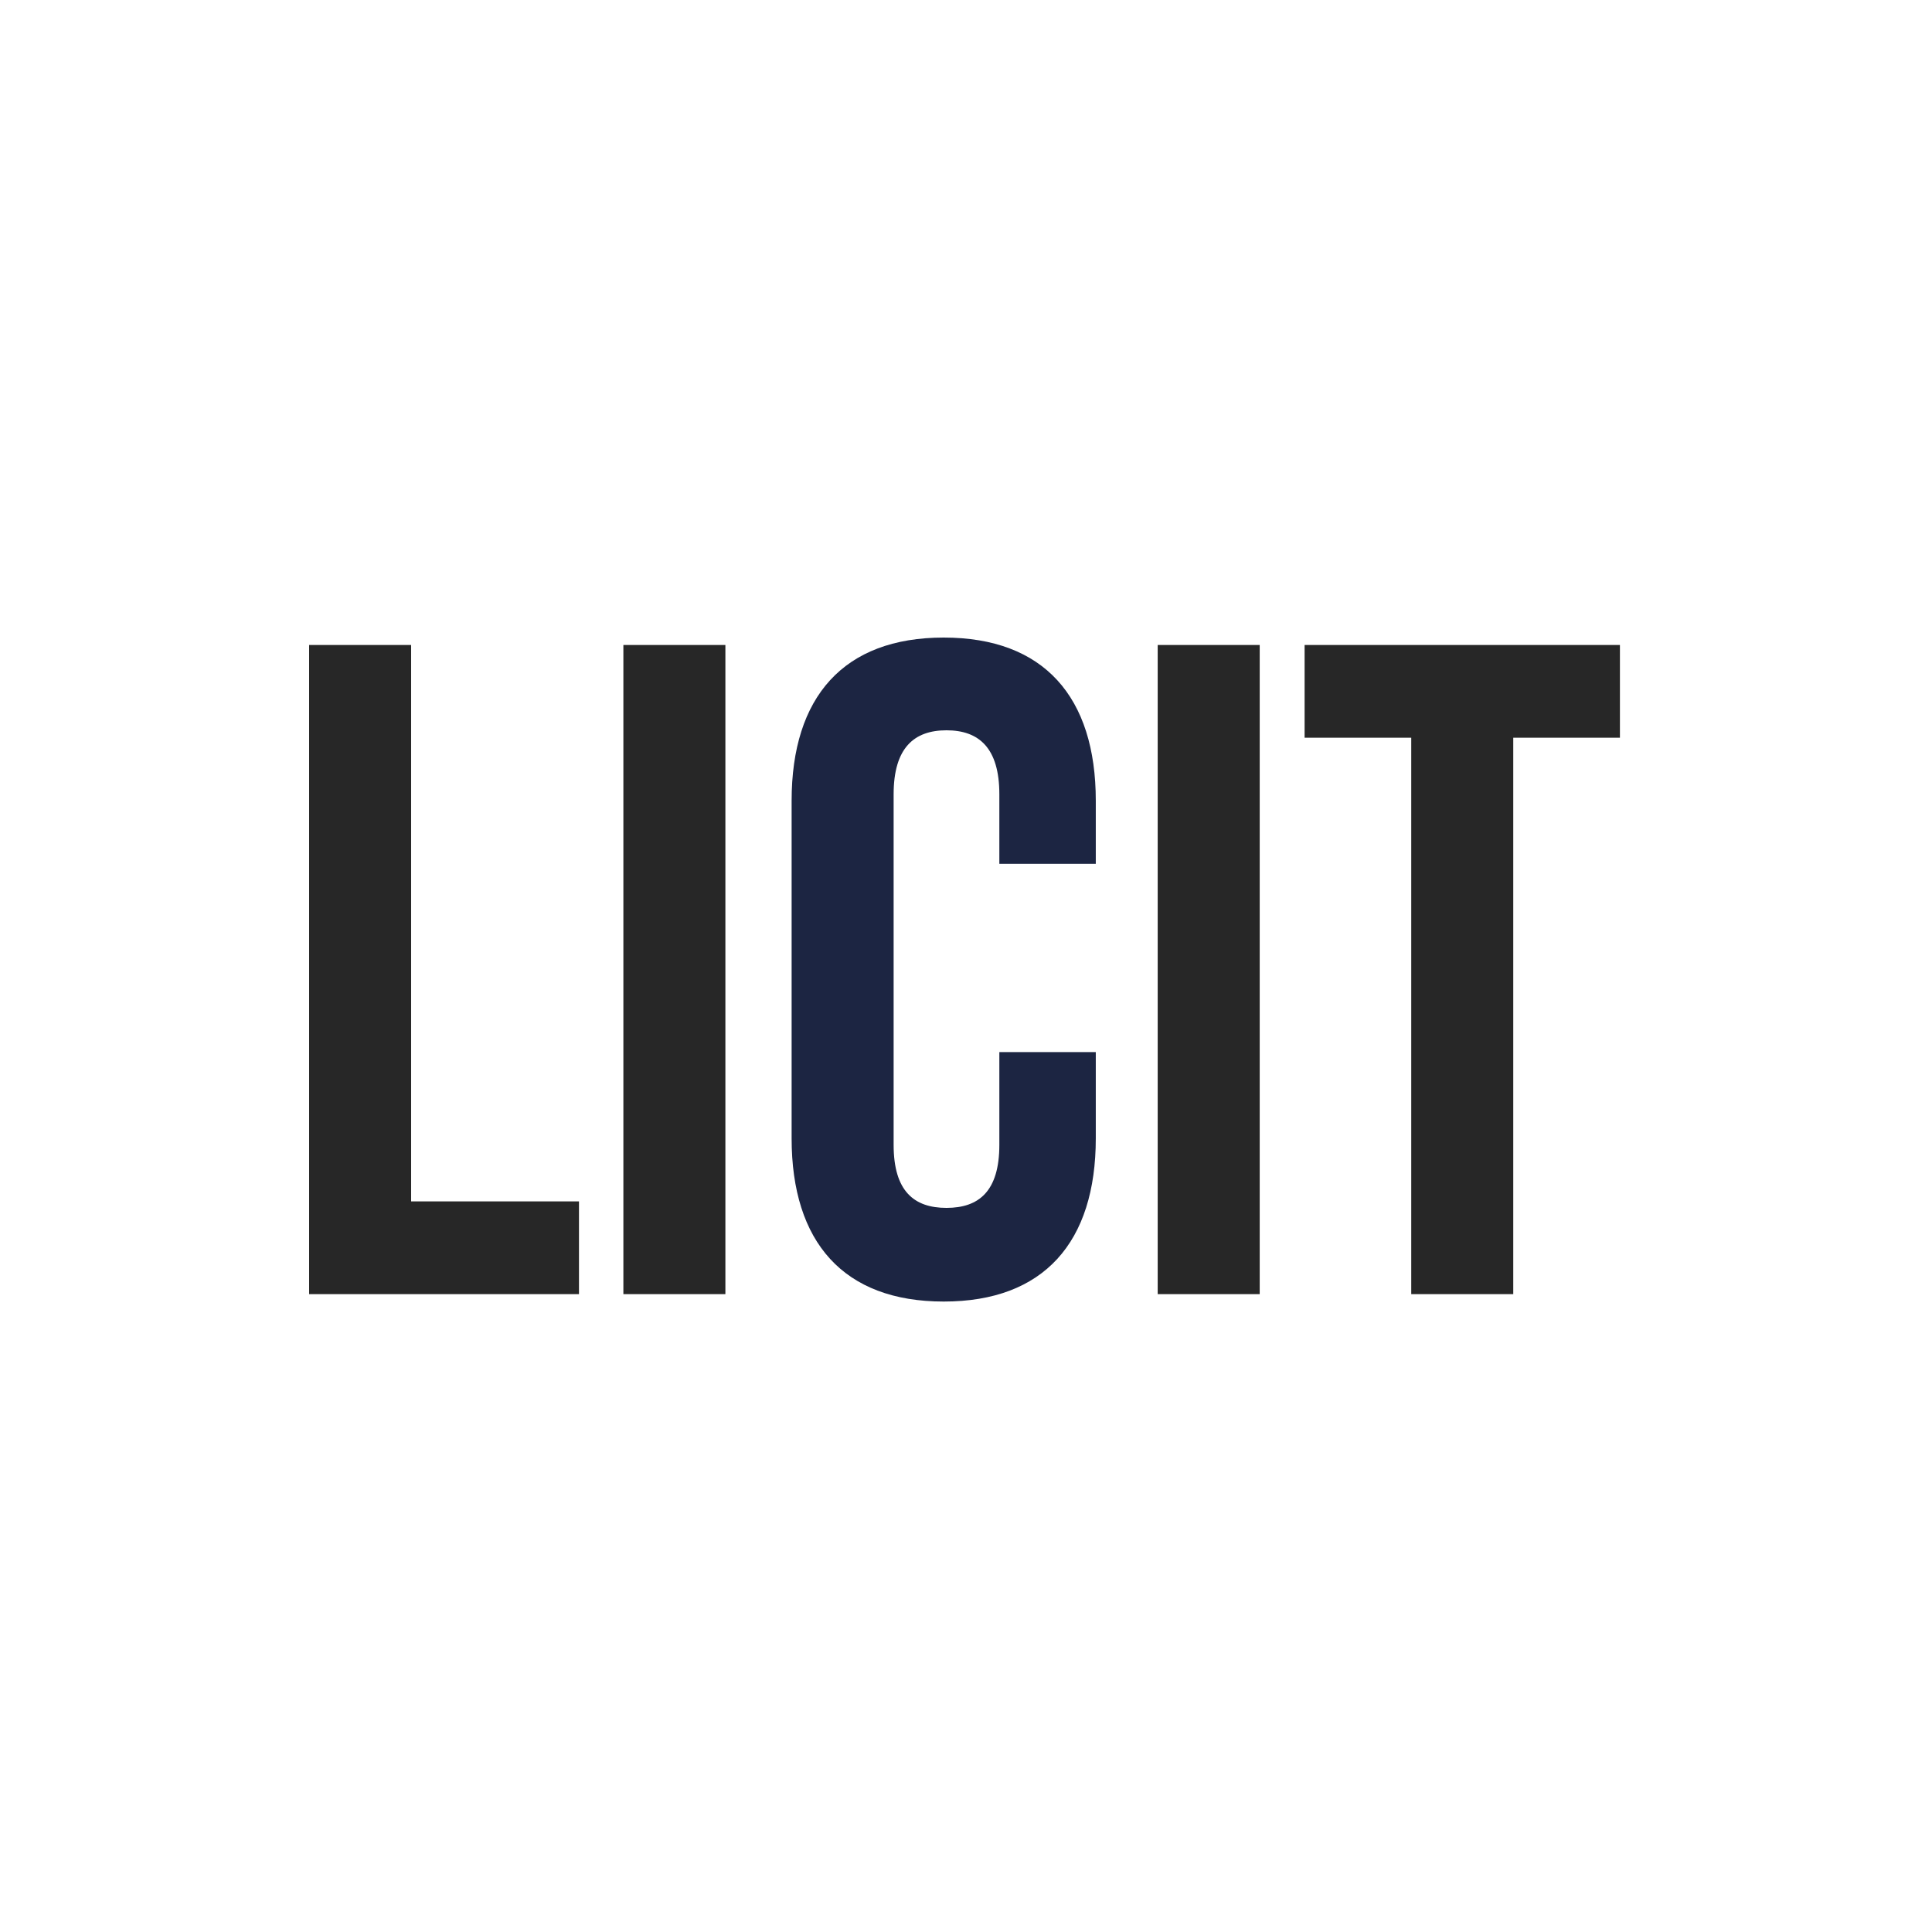
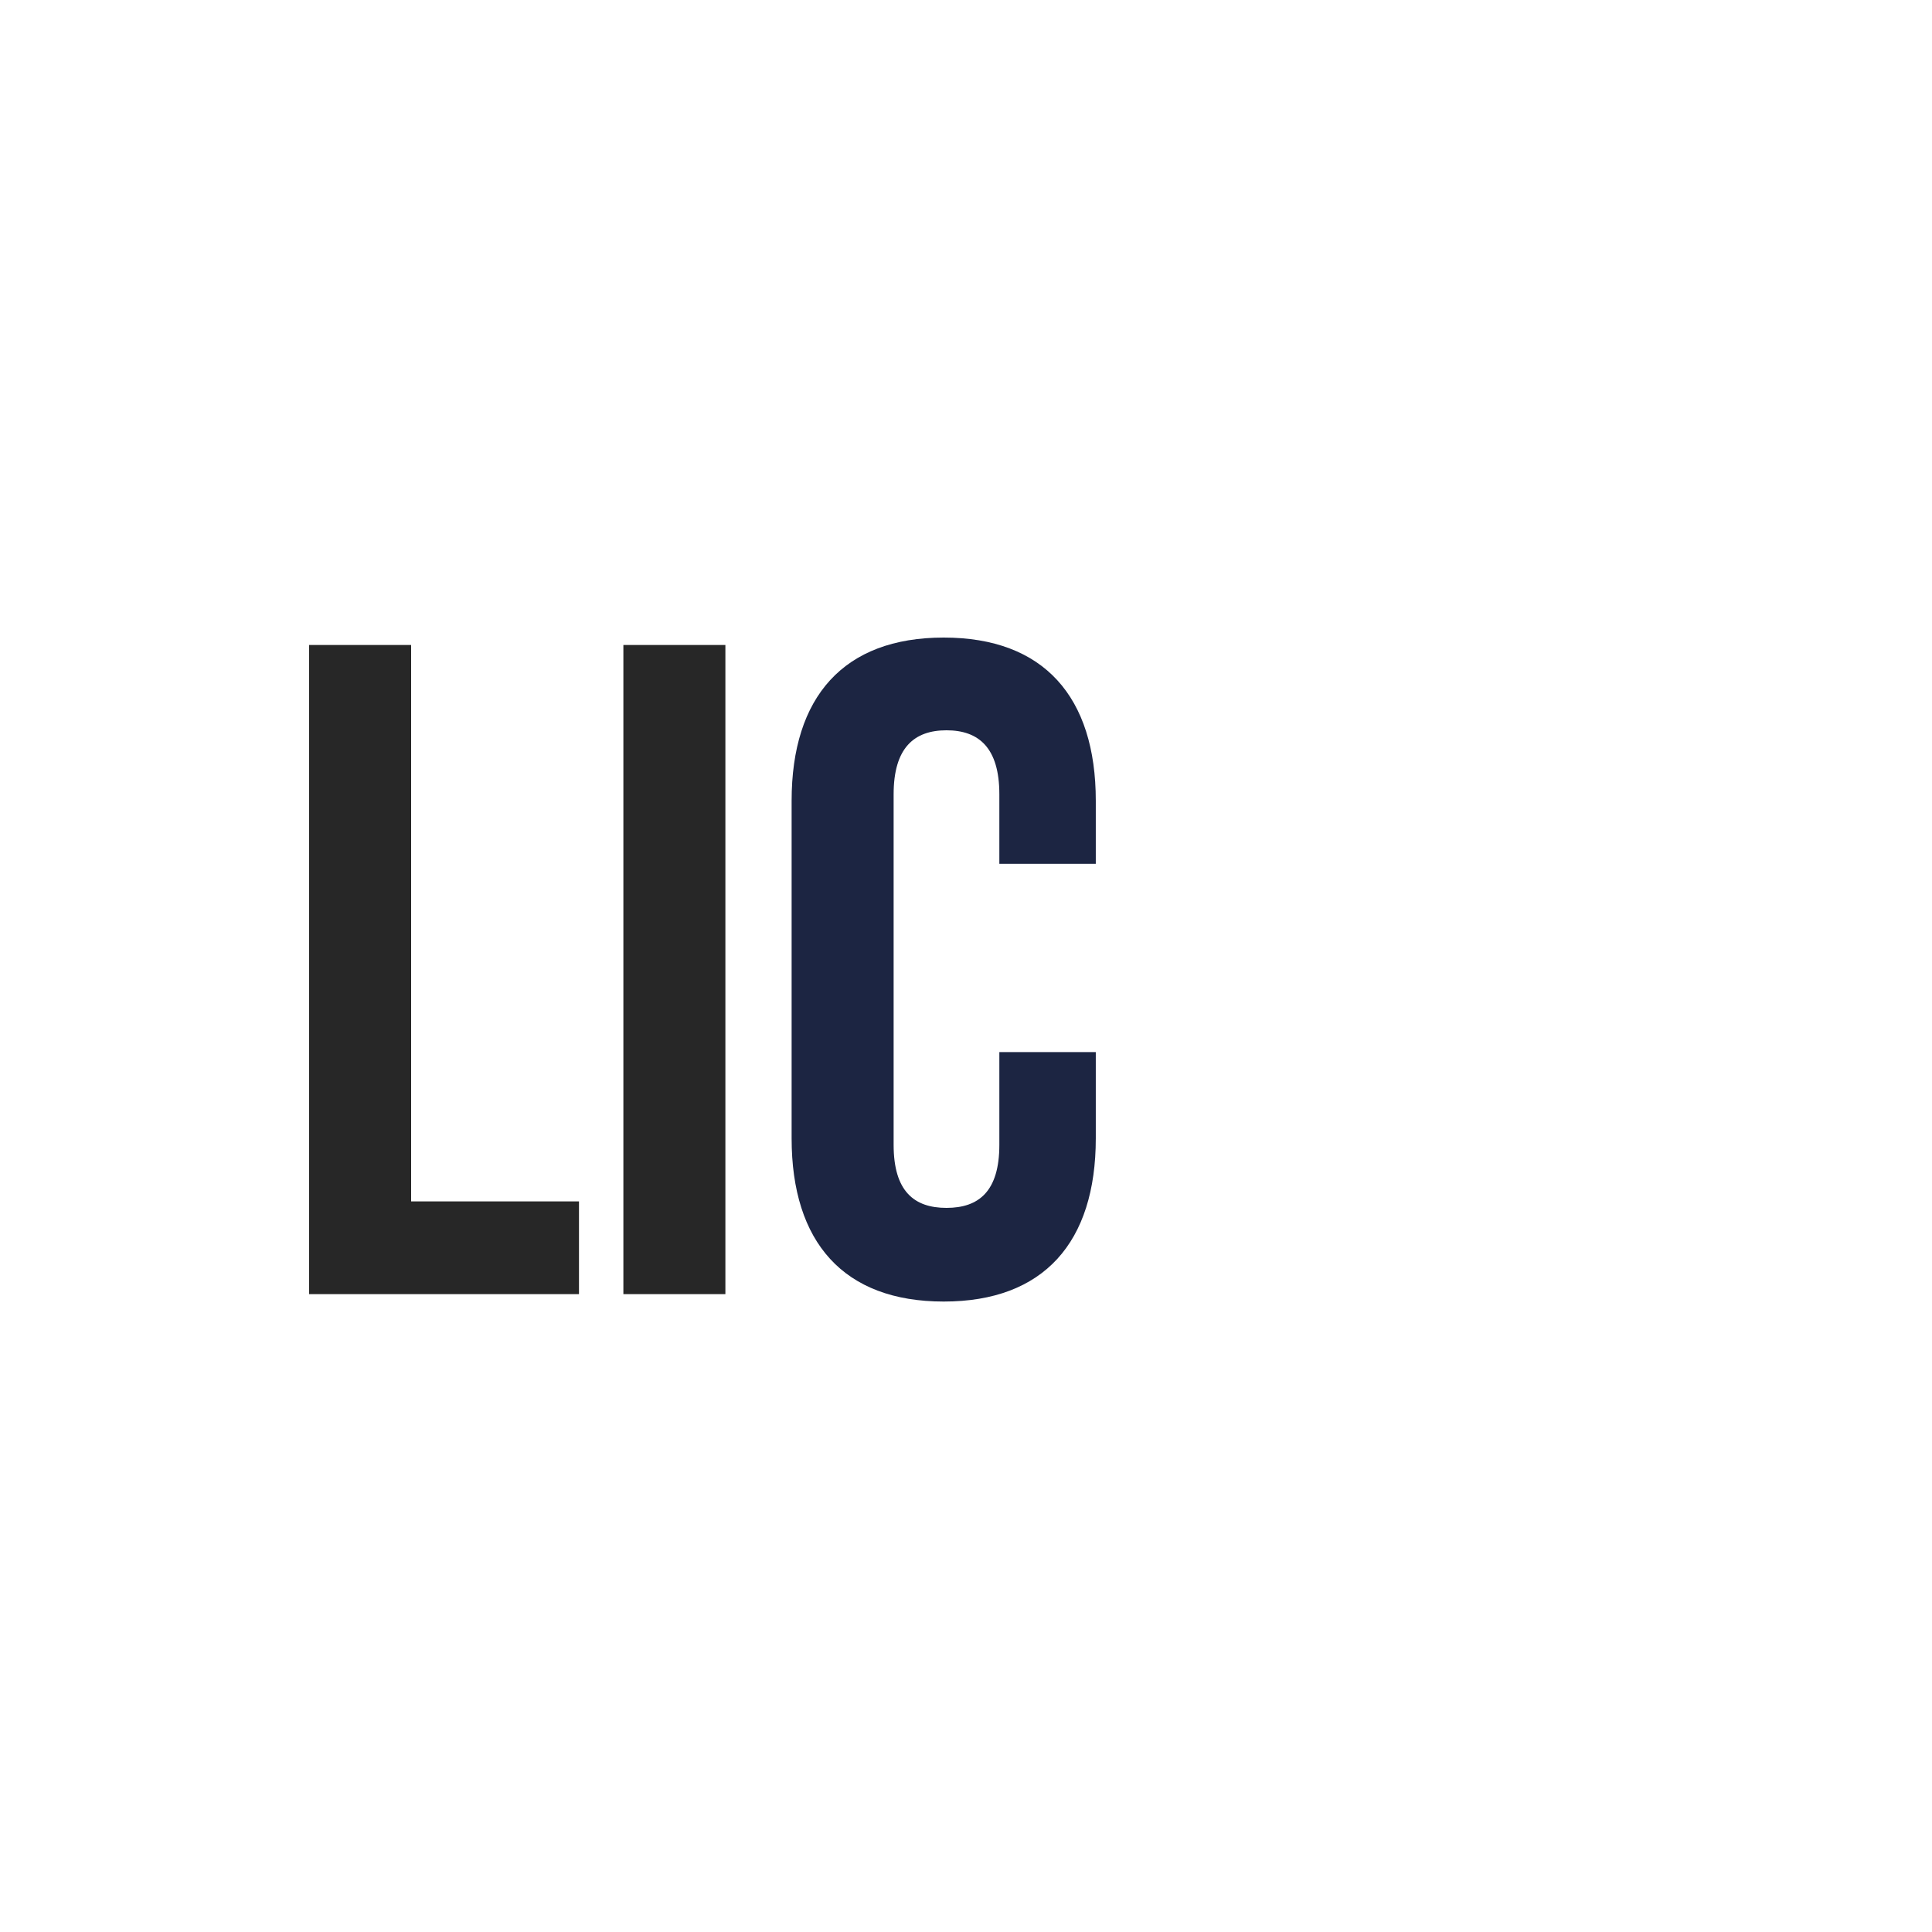
<svg xmlns="http://www.w3.org/2000/svg" width="100" height="100" viewBox="0 0 100 100" fill="none">
-   <rect width="100" height="100" fill="white" />
  <path d="M16 66.984V33.384H21.28V62.184H29.968V66.984H16Z" fill="#272727" />
  <path d="M32.266 66.984V33.384H37.546V66.984H32.266Z" fill="#272727" />
  <path d="M51.726 54.456H56.718V58.92C56.718 64.296 54.03 67.368 48.846 67.368C43.662 67.368 40.974 64.296 40.974 58.92V41.448C40.974 36.072 43.662 33 48.846 33C54.03 33 56.718 36.072 56.718 41.448V44.712H51.726V41.112C51.726 38.712 50.67 37.8 48.99 37.8C47.31 37.8 46.254 38.712 46.254 41.112V59.256C46.254 61.656 47.31 62.52 48.99 62.52C50.67 62.52 51.726 61.656 51.726 59.256V54.456Z" fill="#1C2542" />
-   <path d="M59.922 66.984V33.384H65.202V66.984H59.922Z" fill="#272727" />
-   <path d="M67.526 38.184V33.384H83.847V38.184H78.326V66.984H73.046V38.184H67.526Z" fill="#272727" />
+   <path d="M59.922 66.984V33.384H65.202H59.922Z" fill="#272727" />
</svg>